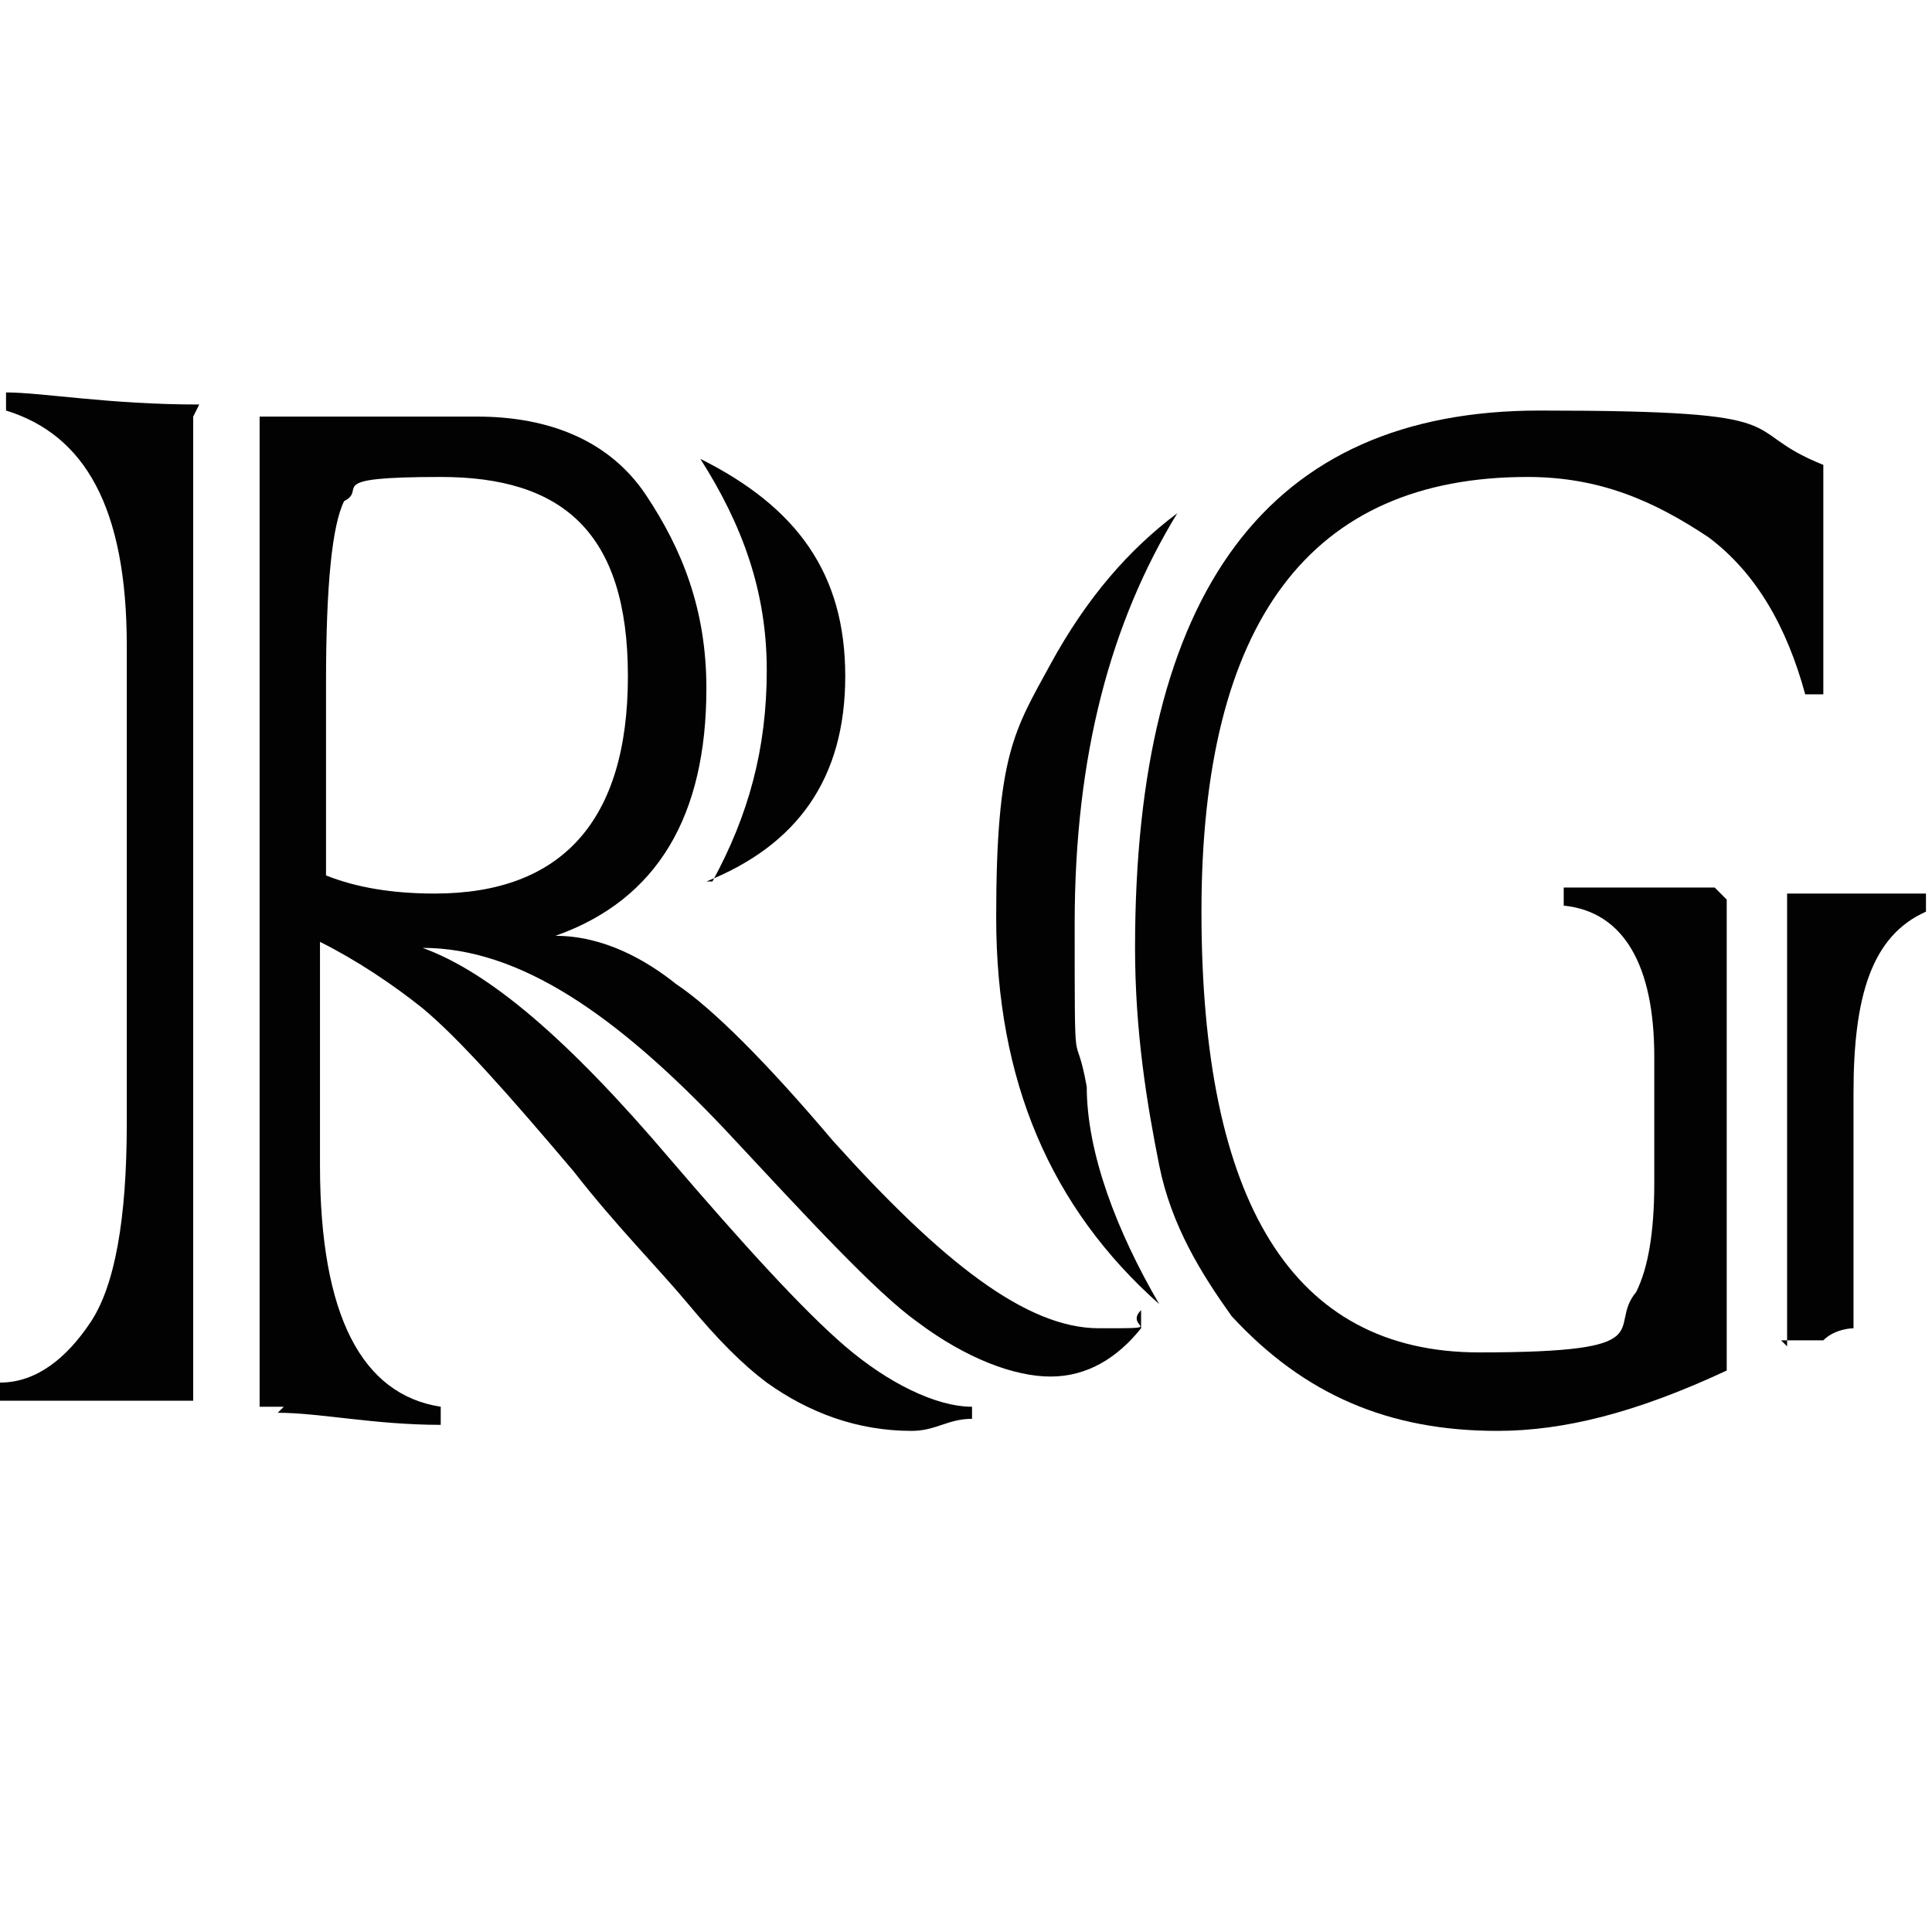
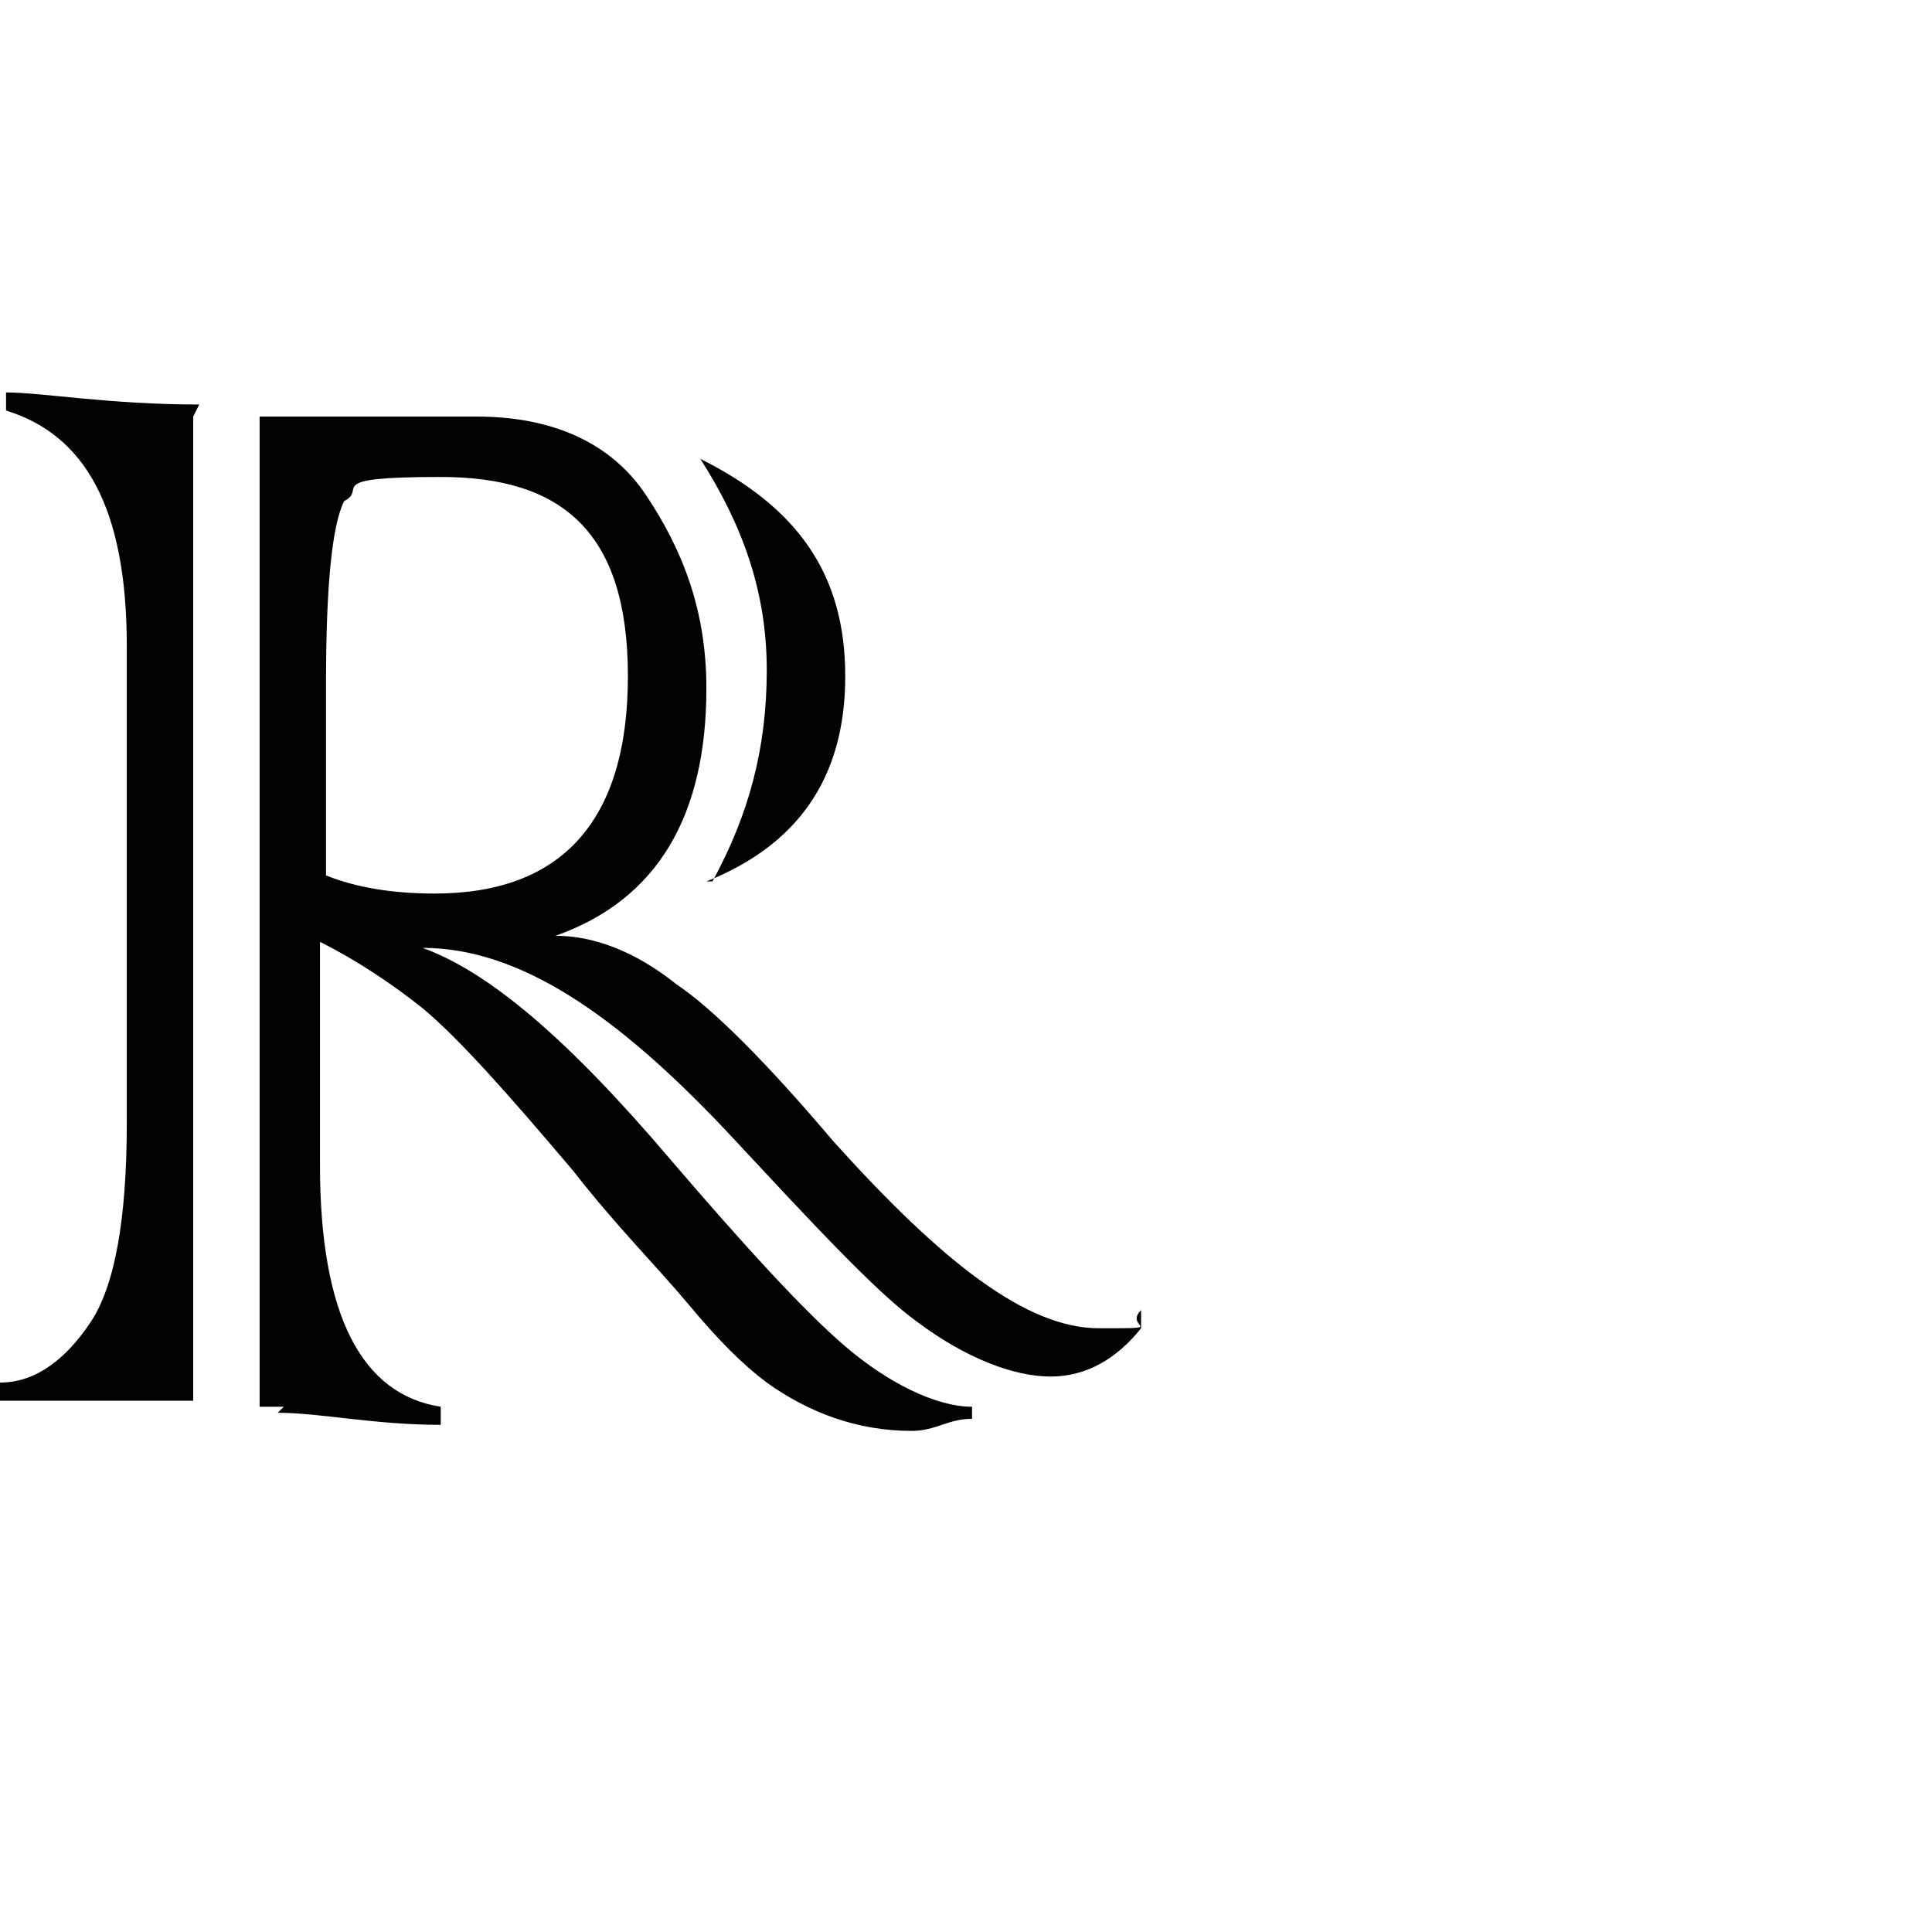
<svg xmlns="http://www.w3.org/2000/svg" viewBox="0 0 32 32" version="1.1">
  <defs>
    <style>
      .cls-1 {
        fill: #020202;
      }
    </style>
  </defs>
  <g>
    <g id="Layer_1">
      <path d="M3.2,6.9v16.3h-.6c-.3,0-.6,0-1.1,0-.4,0-1,0-1.5,0v-.3c.6,0,1.1-.4,1.5-1,.4-.6.6-1.7.6-3.3v-7.9c0-2.3-.7-3.5-2-3.9v-.3c.6,0,1.7.2,3.2.2h0c0,0,0,0,0,0ZM4.7,23.3h-.4V6.9h1.8c.7,0,1.3,0,1.8,0,1.2,0,2.2.4,2.8,1.3.6.9,1,1.9,1,3.2,0,2.1-.8,3.5-2.5,4.1.8,0,1.5.4,2,.8.6.4,1.5,1.3,2.6,2.6,1.8,2,3.2,3.1,4.4,3.1s.4,0,.7-.3v.3c-.4.5-.9.8-1.5.8s-1.4-.3-2.2-.9c-.7-.5-1.8-1.7-3.2-3.2-1.8-1.9-3.4-3-5-3,1.1.4,2.4,1.5,4.1,3.5,1.2,1.4,2.2,2.5,2.9,3.1s1.5,1,2.1,1v.2c-.4,0-.6.2-1,.2-.9,0-1.7-.3-2.4-.8-.4-.3-.8-.7-1.3-1.3-.5-.6-1.2-1.3-1.9-2.2-1.1-1.3-1.9-2.2-2.5-2.7-.5-.4-1.1-.8-1.7-1.1v3.7c0,2.5.7,3.8,2,4v.3c-1.1,0-2-.2-2.7-.2h0ZM5.4,11.2v3.3c.5.2,1.1.3,1.8.3,2.1,0,3.2-1.2,3.2-3.6s-1.1-3.3-3.1-3.3-1.2.2-1.6.4c-.2.4-.3,1.4-.3,3h0c0,0,0,0,0,0ZM11.8,14.6c.6-1.1.9-2.2.9-3.5s-.4-2.4-1.1-3.5c1.6.8,2.4,1.9,2.4,3.6s-.8,2.8-2.3,3.4h0Z" class="cls-1" />
-       <path d="M19.5,8.5c-1.1,1.8-1.7,4-1.7,6.8s0,1.6.2,2.7c0,1.1.5,2.4,1.2,3.6-1.8-1.6-2.7-3.7-2.7-6.4s.3-3.1.9-4.2c.6-1.1,1.3-1.9,2.1-2.5h0c0,0,0,0,0,0ZM28.6,14.9v7.8c-1.5.7-2.7,1-3.8,1-1.8,0-3.2-.6-4.4-1.9-.5-.7-1-1.5-1.2-2.5s-.4-2.2-.4-3.6c0-5.9,2.2-8.9,6.7-8.9s3.2.3,4.7.9v3.8h-.3c-.3-1.1-.8-2-1.6-2.6-.9-.6-1.8-1-3-1-3.6,0-5.4,2.4-5.4,7.2s1.5,7.3,4.6,7.3,2.1-.4,2.6-1c.2-.4.3-1,.3-1.8v-2.1c0-1.5-.5-2.4-1.5-2.5v-.3c.4,0,.8,0,1.4,0,.4,0,.9,0,1.1,0h0l.2.2h0ZM29.6,22.3v-7.5c.4,0,.9,0,1.2,0,.6,0,1,0,1.1,0v.3c-.9.4-1.2,1.4-1.2,3v3.9s-.3,0-.5.2c-.2,0-.3,0-.4,0s-.2,0-.3,0h0Z" class="cls-1" />
    </g>
  </g>
</svg>